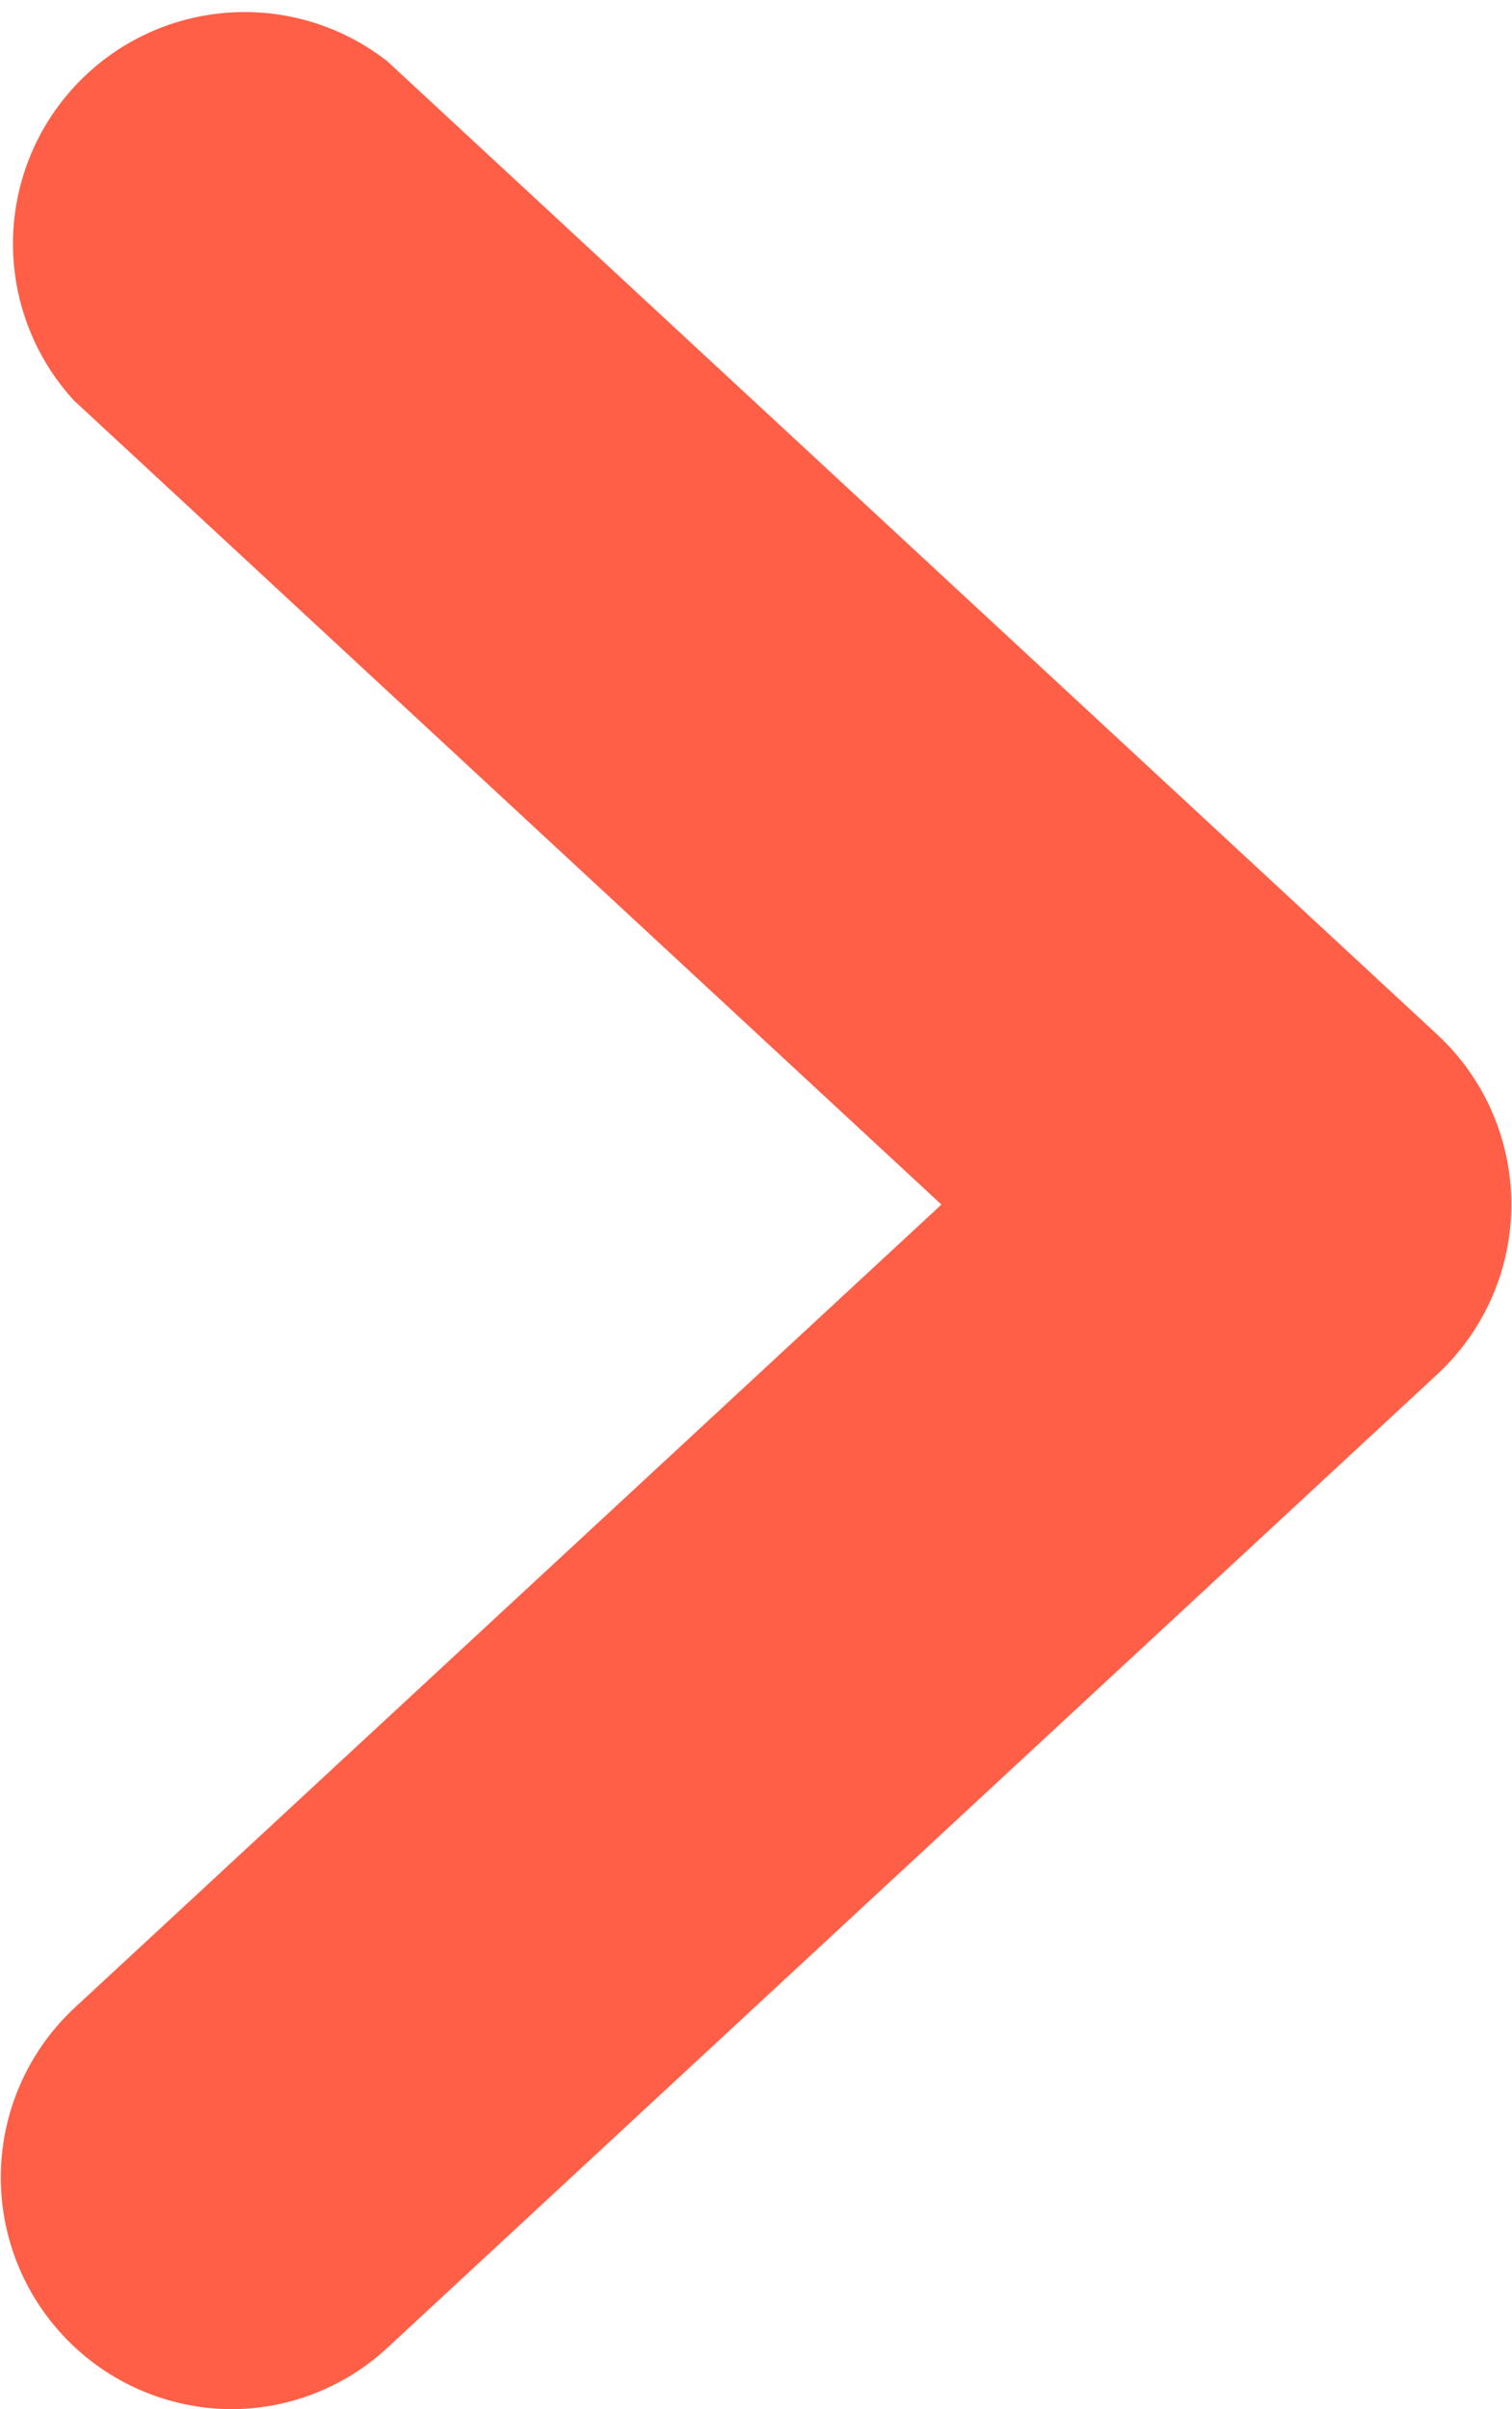
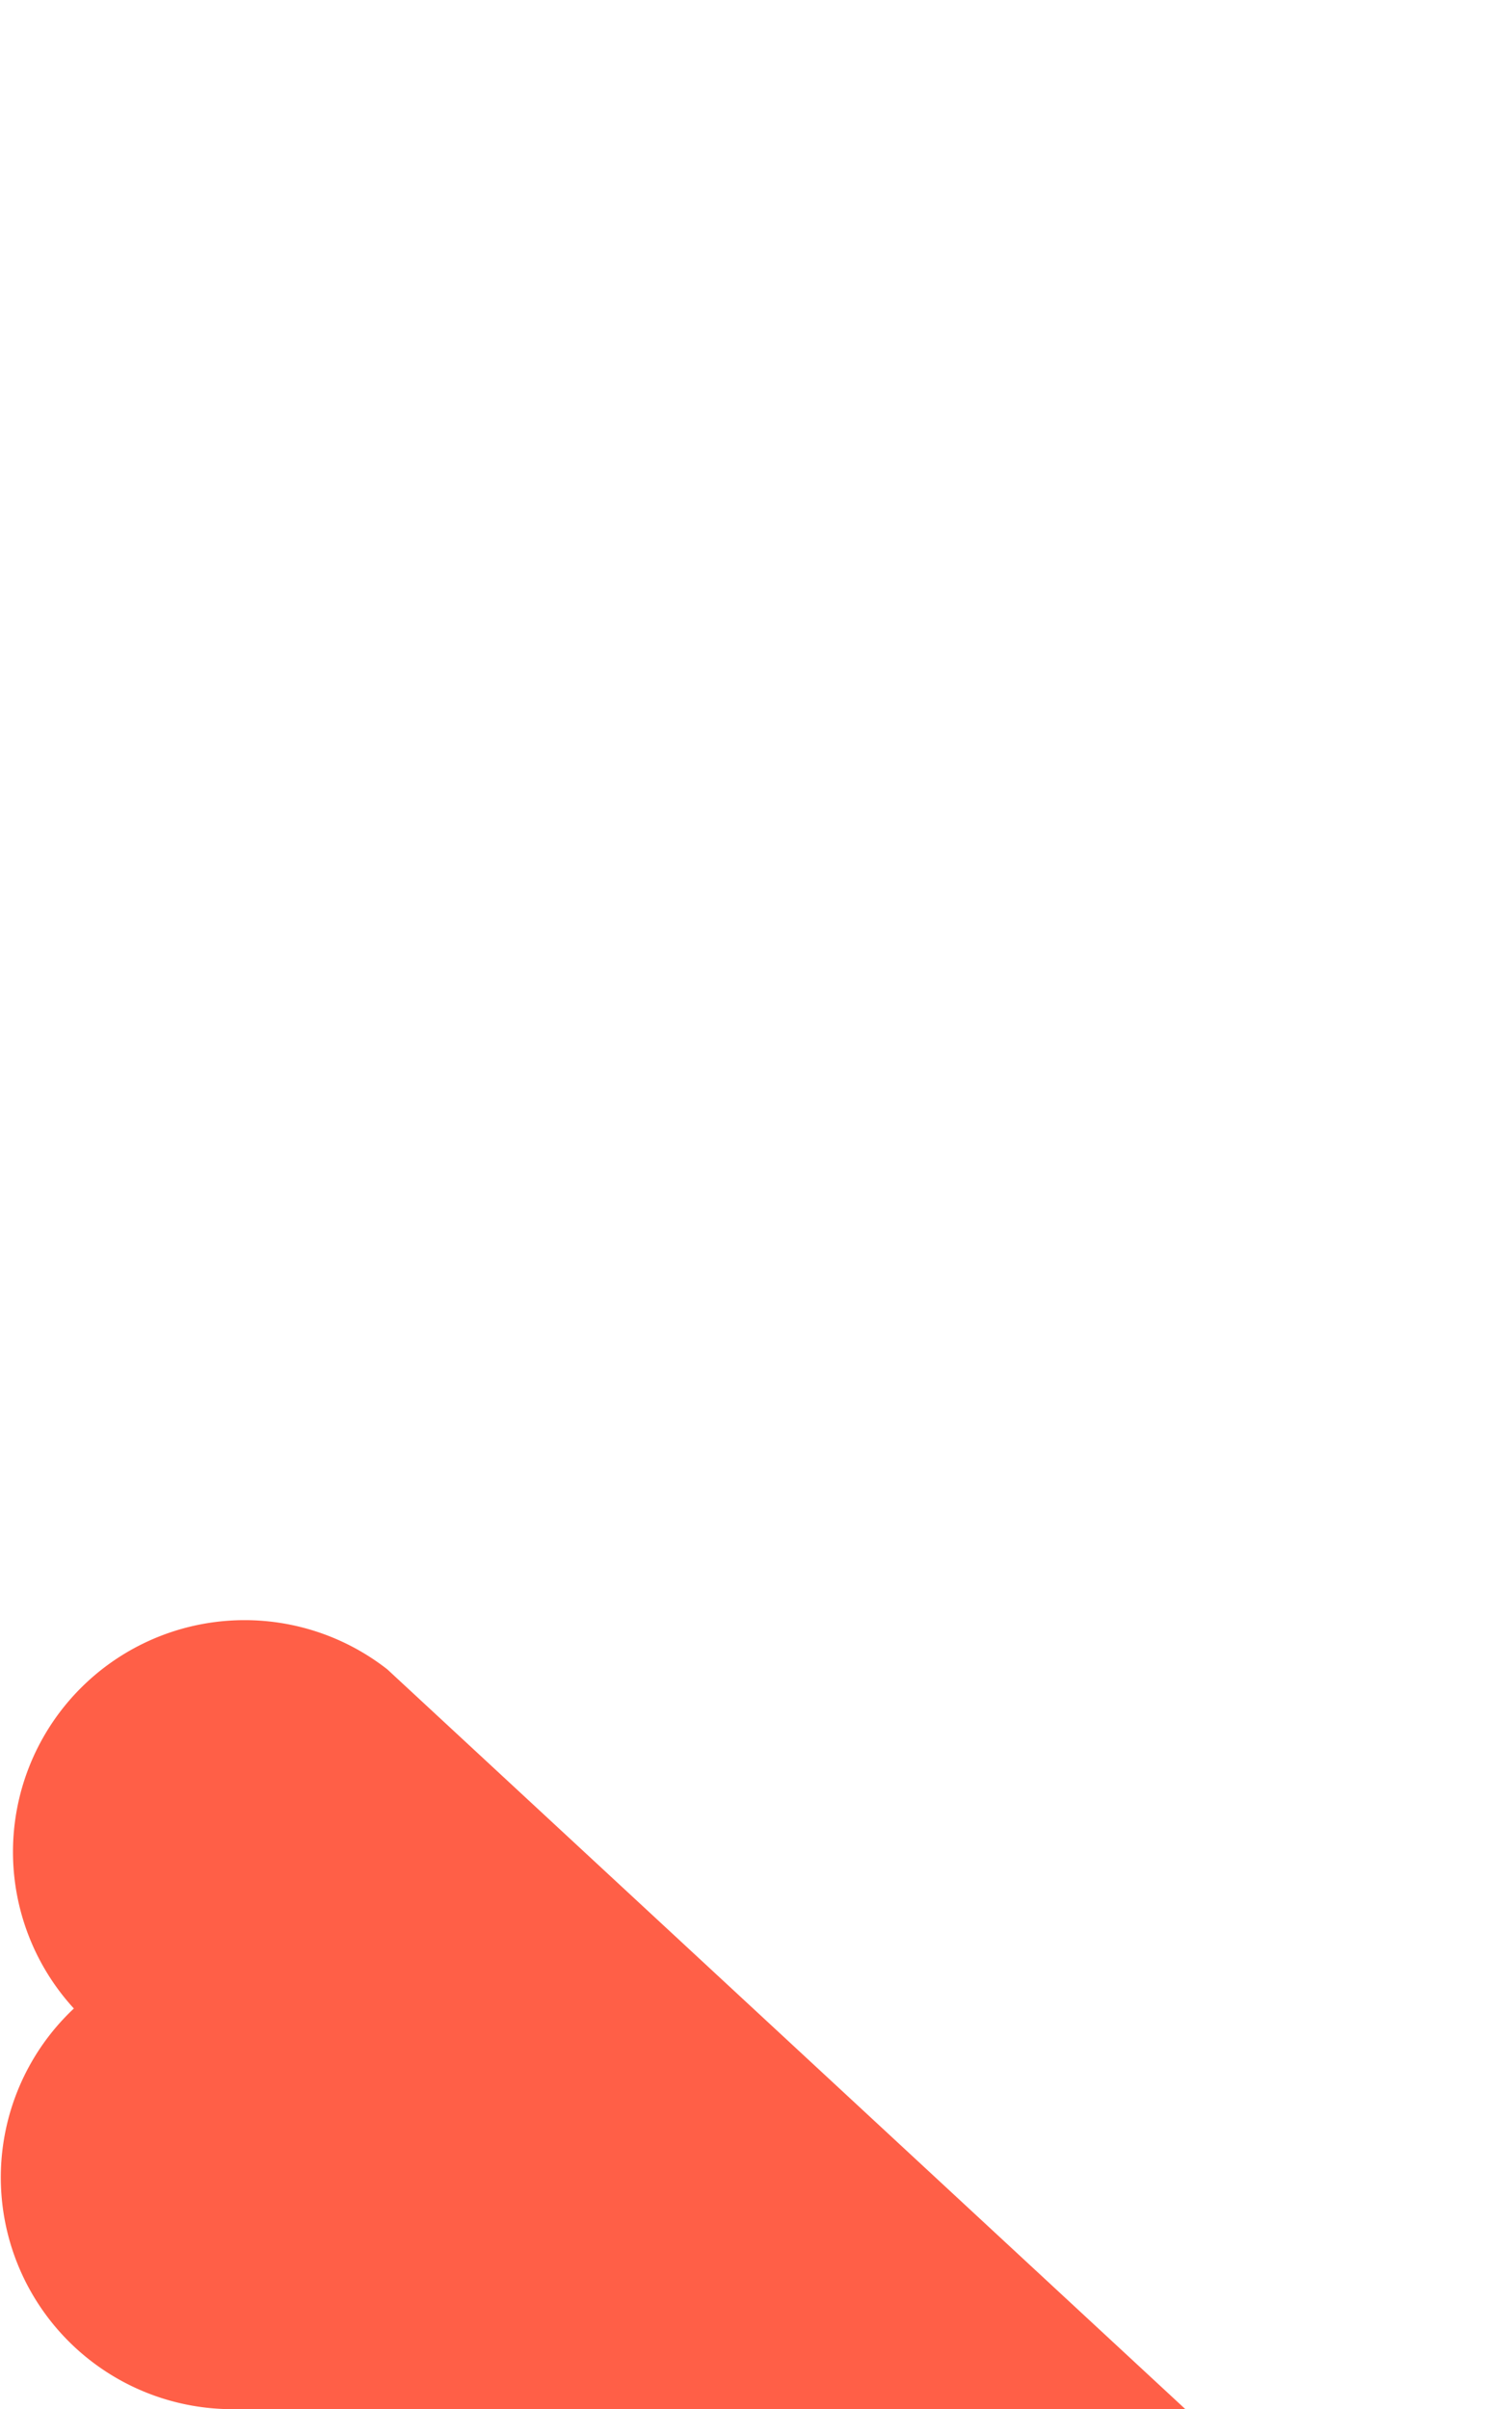
<svg xmlns="http://www.w3.org/2000/svg" width="5.875" height="9.356" viewBox="0 0 5.875 9.356">
  <defs>
    <style>.a{fill:#ff5f47;}</style>
  </defs>
-   <path class="a" d="M681.748,389.935a.9.9,0,0,1-.609-1.556l3.371-3.122-3.371-3.123a.9.9,0,0,1,1.218-1.317l4.082,3.782a.9.9,0,0,1,0,1.315l-4.08,3.781A.893.893,0,0,1,681.748,389.935Z" transform="translate(-680.852 -380.579)" />
+   <path class="a" d="M681.748,389.935a.9.9,0,0,1-.609-1.556a.9.9,0,0,1,1.218-1.317l4.082,3.782a.9.9,0,0,1,0,1.315l-4.08,3.781A.893.893,0,0,1,681.748,389.935Z" transform="translate(-680.852 -380.579)" />
</svg>